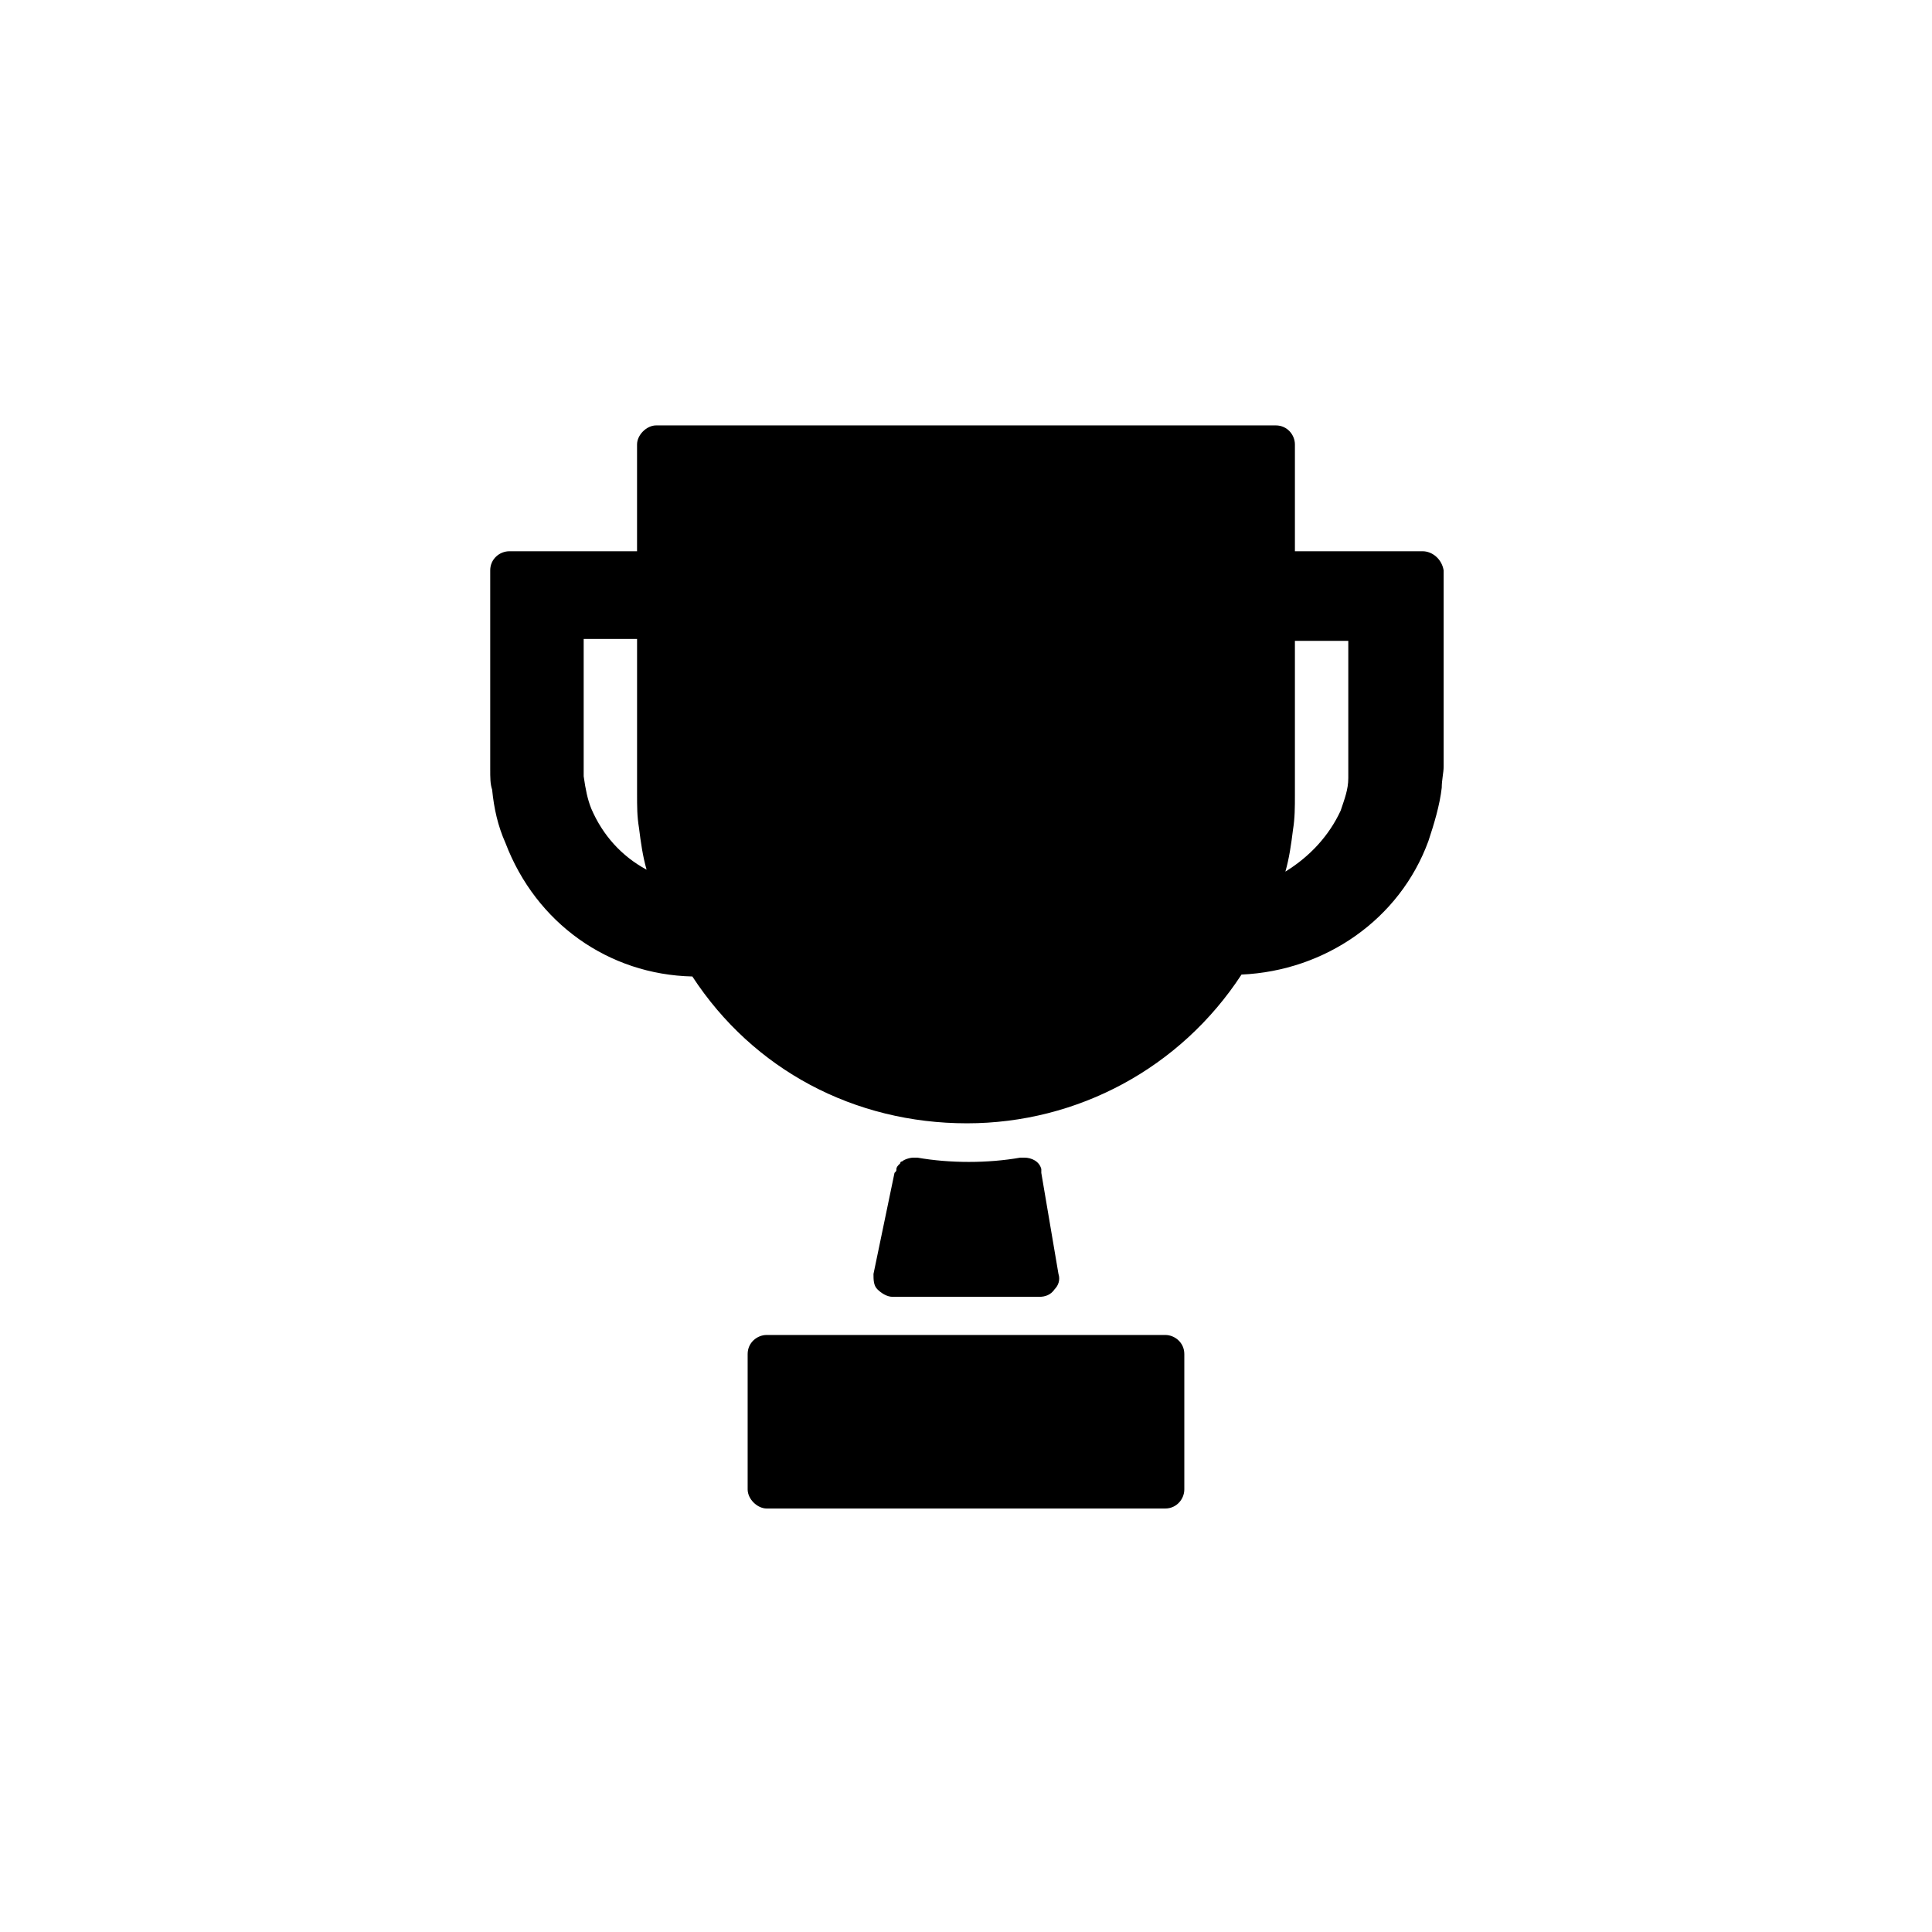
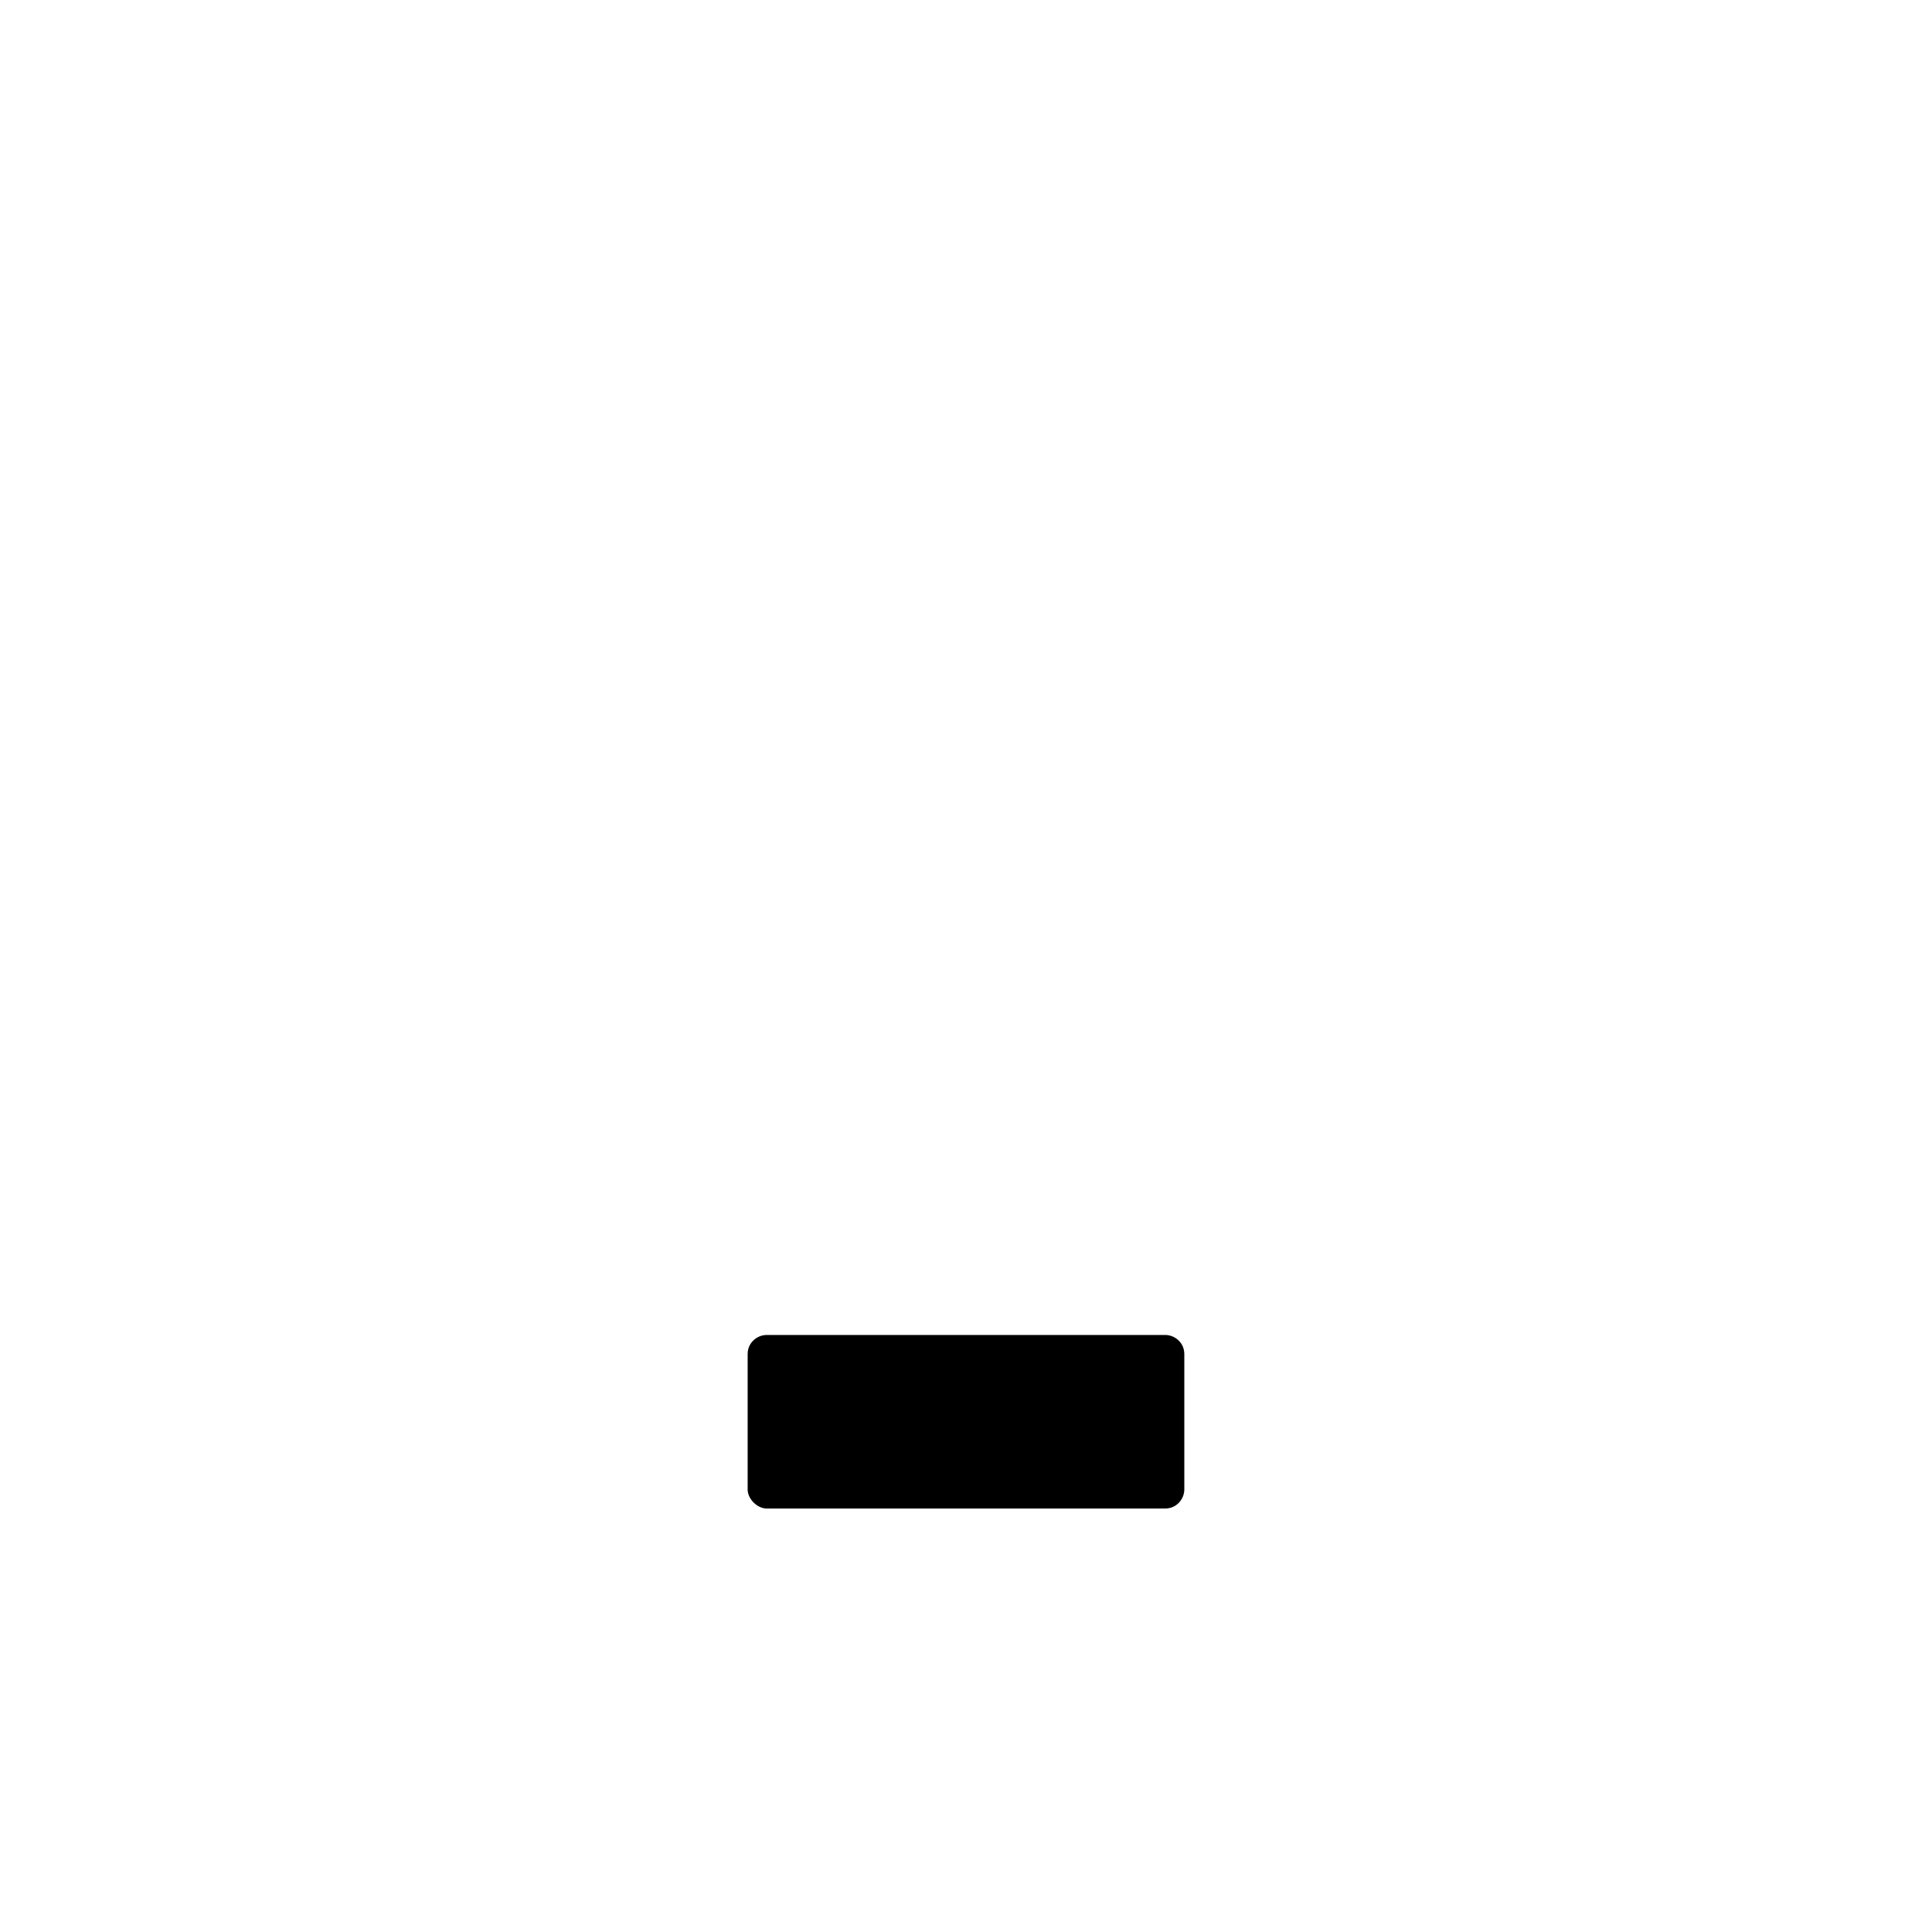
<svg xmlns="http://www.w3.org/2000/svg" fill="#000000" width="800px" height="800px" version="1.1" viewBox="144 144 512 512">
  <g>
-     <path d="m521.02 290.09h-33.855v-28.297c0-2.527-2.019-5.055-5.055-5.055h-164.23c-2.527 0-5.055 2.527-5.055 5.055v28.297h-33.855c-2.527 0-5.055 2.019-5.055 5.055v52.555c0 2.527 0 4.043 0.504 5.559 0.504 5.055 1.516 9.602 3.539 14.148 8.086 21.223 27.289 34.867 49.523 35.371 16.172 24.762 42.953 38.91 72.766 38.91 29.309 0 56.598-14.656 72.766-39.414 22.234-1.012 41.941-14.656 49.523-35.371 1.516-4.547 3.031-9.602 3.539-14.148 0-2.019 0.504-4.043 0.504-5.559v-52.051c-0.504-3.031-3.031-5.055-5.559-5.055zm-220.32 68.219c-1.012-2.527-1.516-5.055-2.019-8.59v-3.539-32.848h14.148v40.93c0 3.539 0 6.062 0.504 9.098 0.504 4.043 1.012 7.578 2.019 11.117-6.566-3.535-11.621-9.094-14.652-16.168zm183.94 16.676c1.012-3.539 1.516-7.074 2.019-11.117 0.504-3.031 0.504-6.062 0.504-9.098v-40.93h14.148v32.848 3.539c0 3.031-1.012 5.559-2.019 8.59-3.031 6.566-8.082 12.125-14.652 16.168z" />
-     <path d="m419.45 487.67c1.516 0 3.031-0.504 4.043-2.019 1.012-1.012 1.516-2.527 1.012-4.043l-4.547-26.781v-1.012c-0.504-2.019-2.527-3.031-4.547-3.031h-1.012c-8.59 1.516-18.695 1.516-27.289 0h-1.012c-1.012 0-2.527 0.504-3.031 1.012-0.504 0-0.504 0.504-0.504 0.504s-0.504 0.504-0.504 0.504-0.504 0.504-0.504 1.012c0 0.504 0 0.504-0.504 1.012l-5.566 26.781c0 1.516 0 3.031 1.012 4.043 1.012 1.012 2.527 2.019 4.043 2.019z" />
    <path d="m452.8 497.78h-105.61c-2.527 0-5.055 2.019-5.055 5.055v35.879c0 2.527 2.527 5.055 5.055 5.055h105.61c3.031 0 5.055-2.527 5.055-5.055v-35.879c0-3.031-2.527-5.055-5.055-5.055z" />
  </g>
</svg>